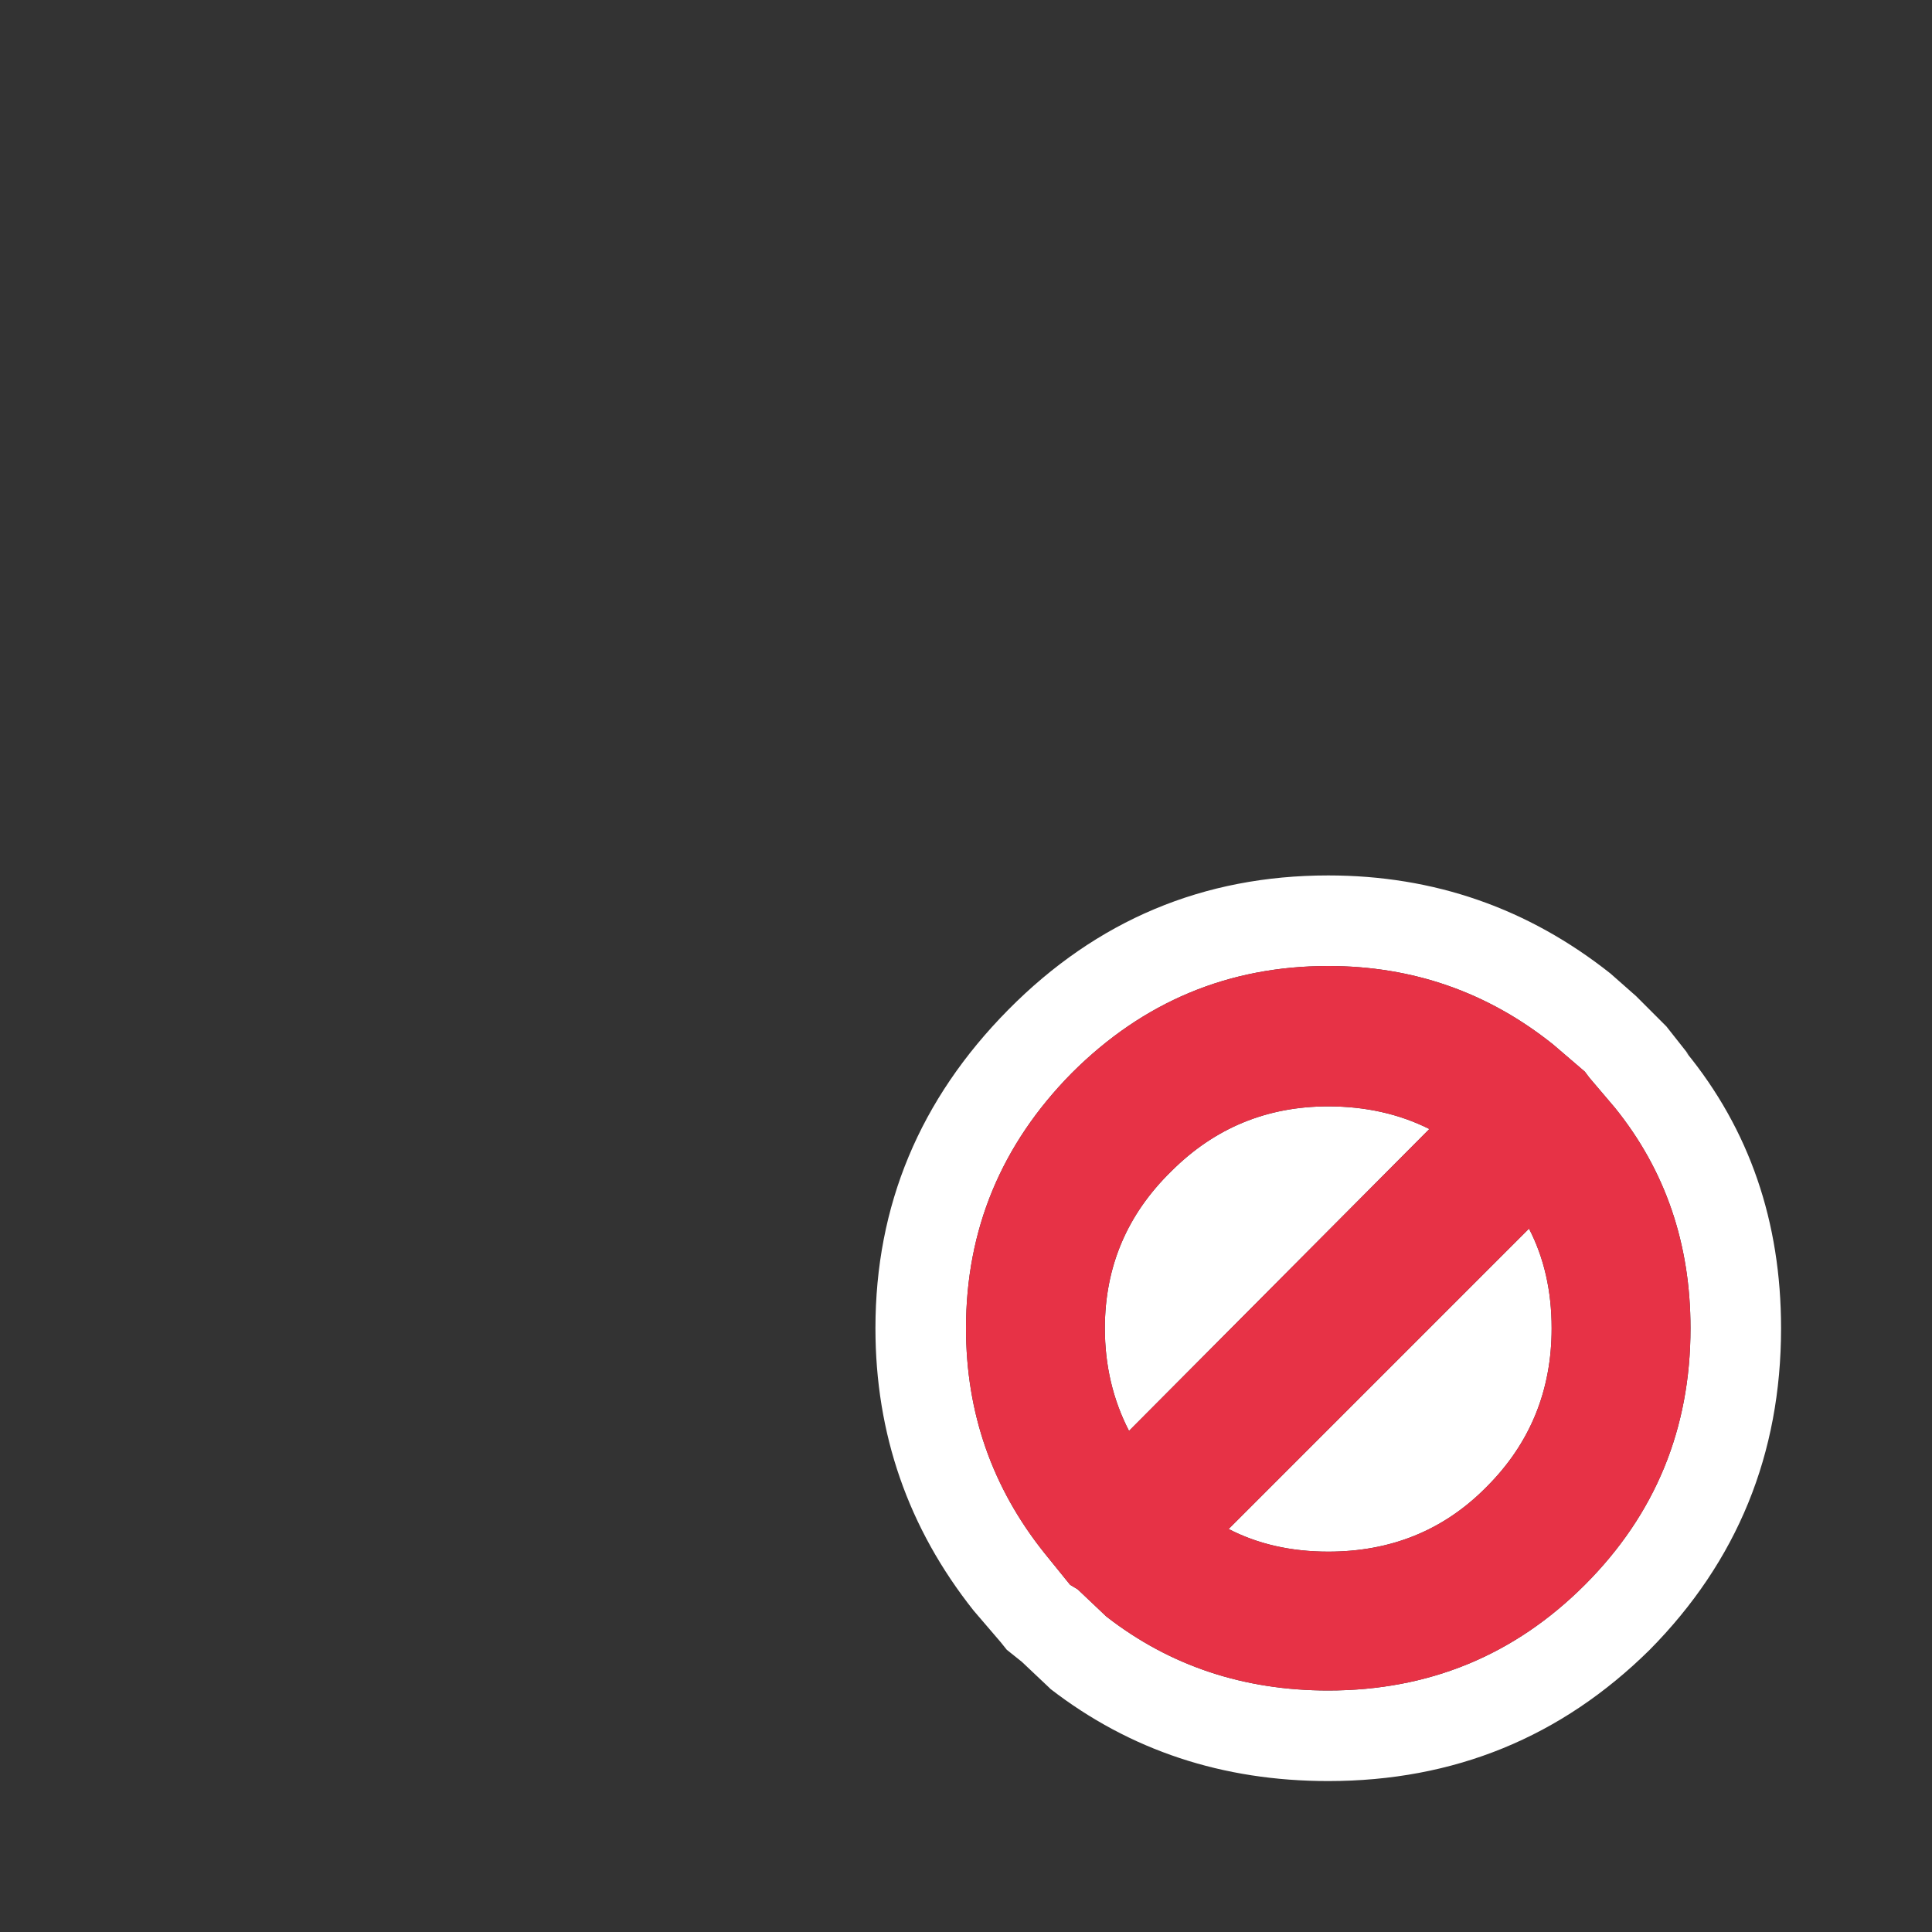
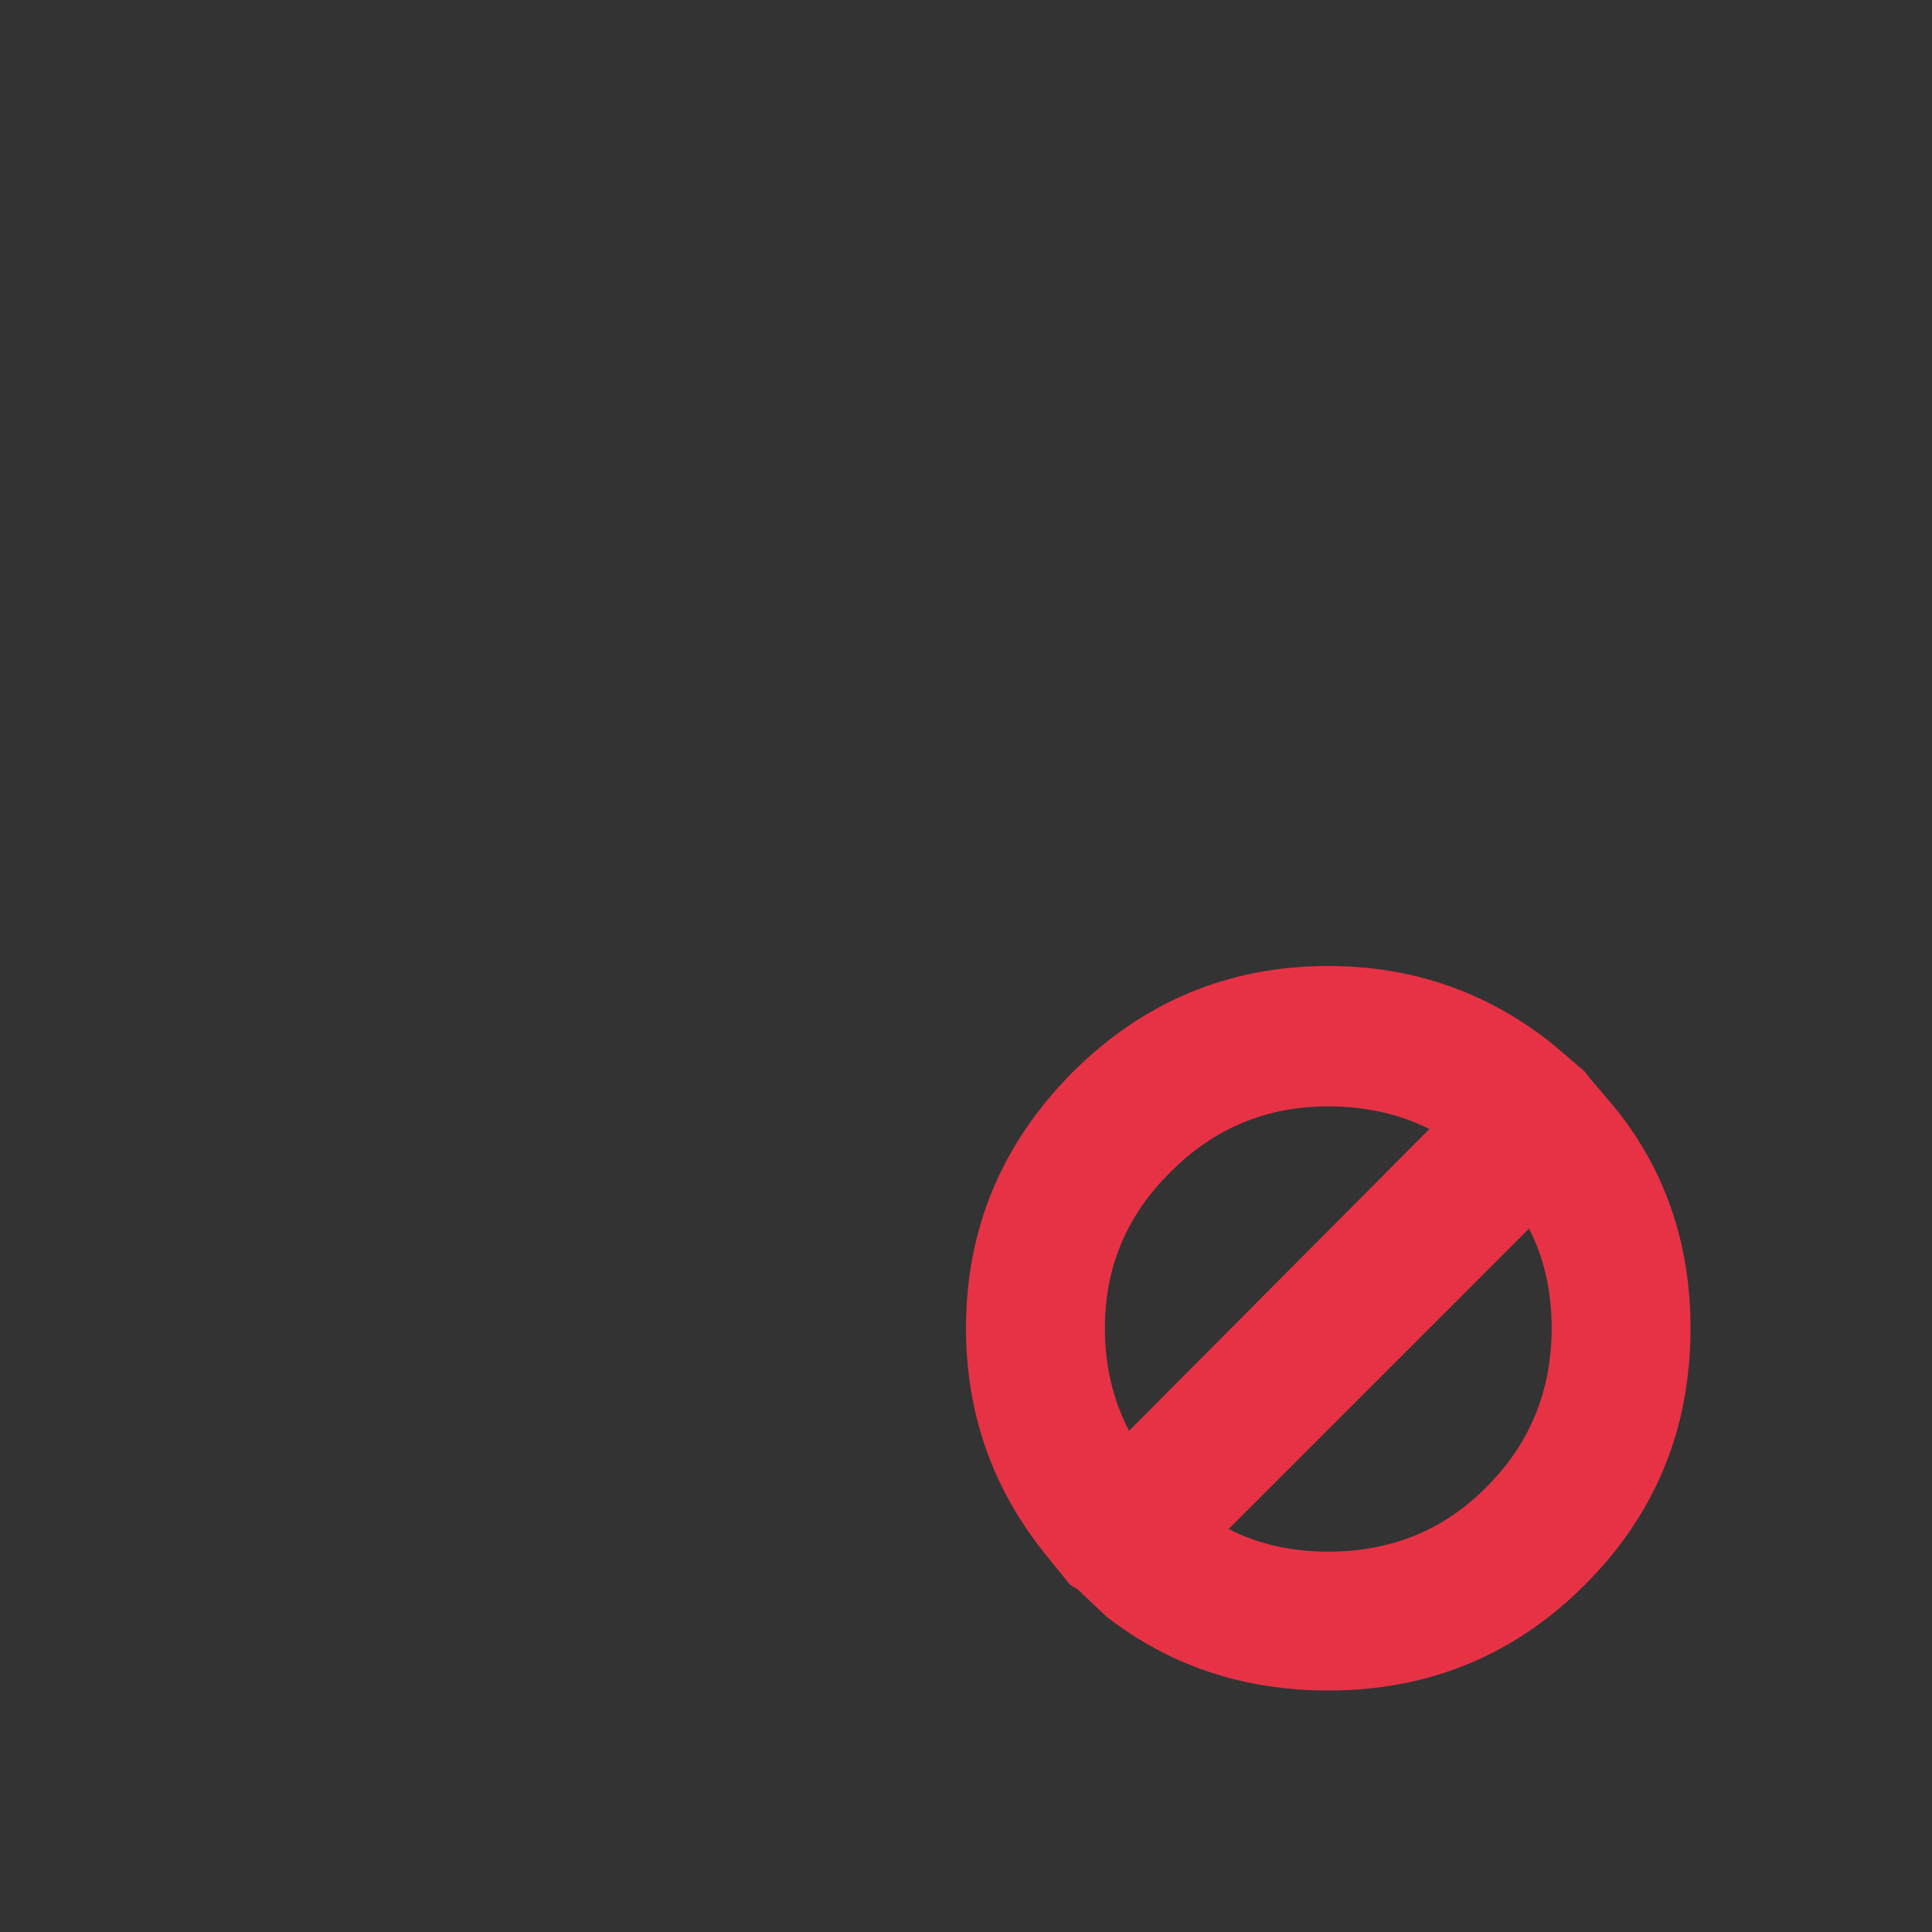
<svg xmlns="http://www.w3.org/2000/svg" width="64" height="64">
  <rect width="100%" height="100%" fill="#333333" stroke="none" />
  <defs />
  <g>
-     <path stroke="none" fill="#FFFFFF" d="M51.45 34.6 Q48.2 32 44 32 39.05 32 35.5 35.55 32 39.1 32 44 32 48.2 34.6 51.45 L35.45 52.5 35.7 52.65 36.65 53.55 Q39.8 56 44 56 49 56 52.5 52.5 56 49 56 44 56 39.8 53.5 36.7 L52.65 35.7 52.5 35.5 51.45 34.6 M53.35 32.25 L54.2 33 55.2 34 55.95 34.95 55.85 34.85 Q59 38.7 59 44 59 50.25 54.65 54.65 50.25 59 44 59 38.75 59 34.8 55.95 L34.75 55.9 33.85 55.05 33.35 54.65 33.15 54.4 32.25 53.35 Q29 49.25 29 44 29 37.9 33.4 33.45 37.8 29 44 29 49.25 29 53.35 32.25 M51.4 44 Q51.4 47.1 49.25 49.25 L49.2 49.3 Q47.1 51.4 44 51.4 42.15 51.4 40.7 50.65 L50.65 40.7 Q51.4 42.15 51.4 44 M36.6 44 Q36.6 40.95 38.8 38.8 40.95 36.65 44 36.65 45.85 36.65 47.35 37.4 L37.4 47.4 Q36.6 45.85 36.6 44" />
    <path stroke="none" fill="#E73246" d="M36.6 44 Q36.6 45.85 37.4 47.4 L47.35 37.4 Q45.85 36.65 44 36.65 40.95 36.65 38.8 38.8 36.6 40.95 36.6 44 M51.45 34.6 L52.5 35.5 52.65 35.7 53.5 36.7 Q56 39.8 56 44 56 49 52.5 52.5 49 56 44 56 39.8 56 36.65 53.55 L35.7 52.65 35.45 52.5 34.6 51.45 Q32 48.2 32 44 32 39.1 35.5 35.55 39.05 32 44 32 48.2 32 51.45 34.6 M51.4 44 Q51.4 42.15 50.65 40.7 L40.7 50.65 Q42.15 51.4 44 51.4 47.1 51.4 49.2 49.3 L49.25 49.25 Q51.4 47.1 51.4 44" />
  </g>
</svg>